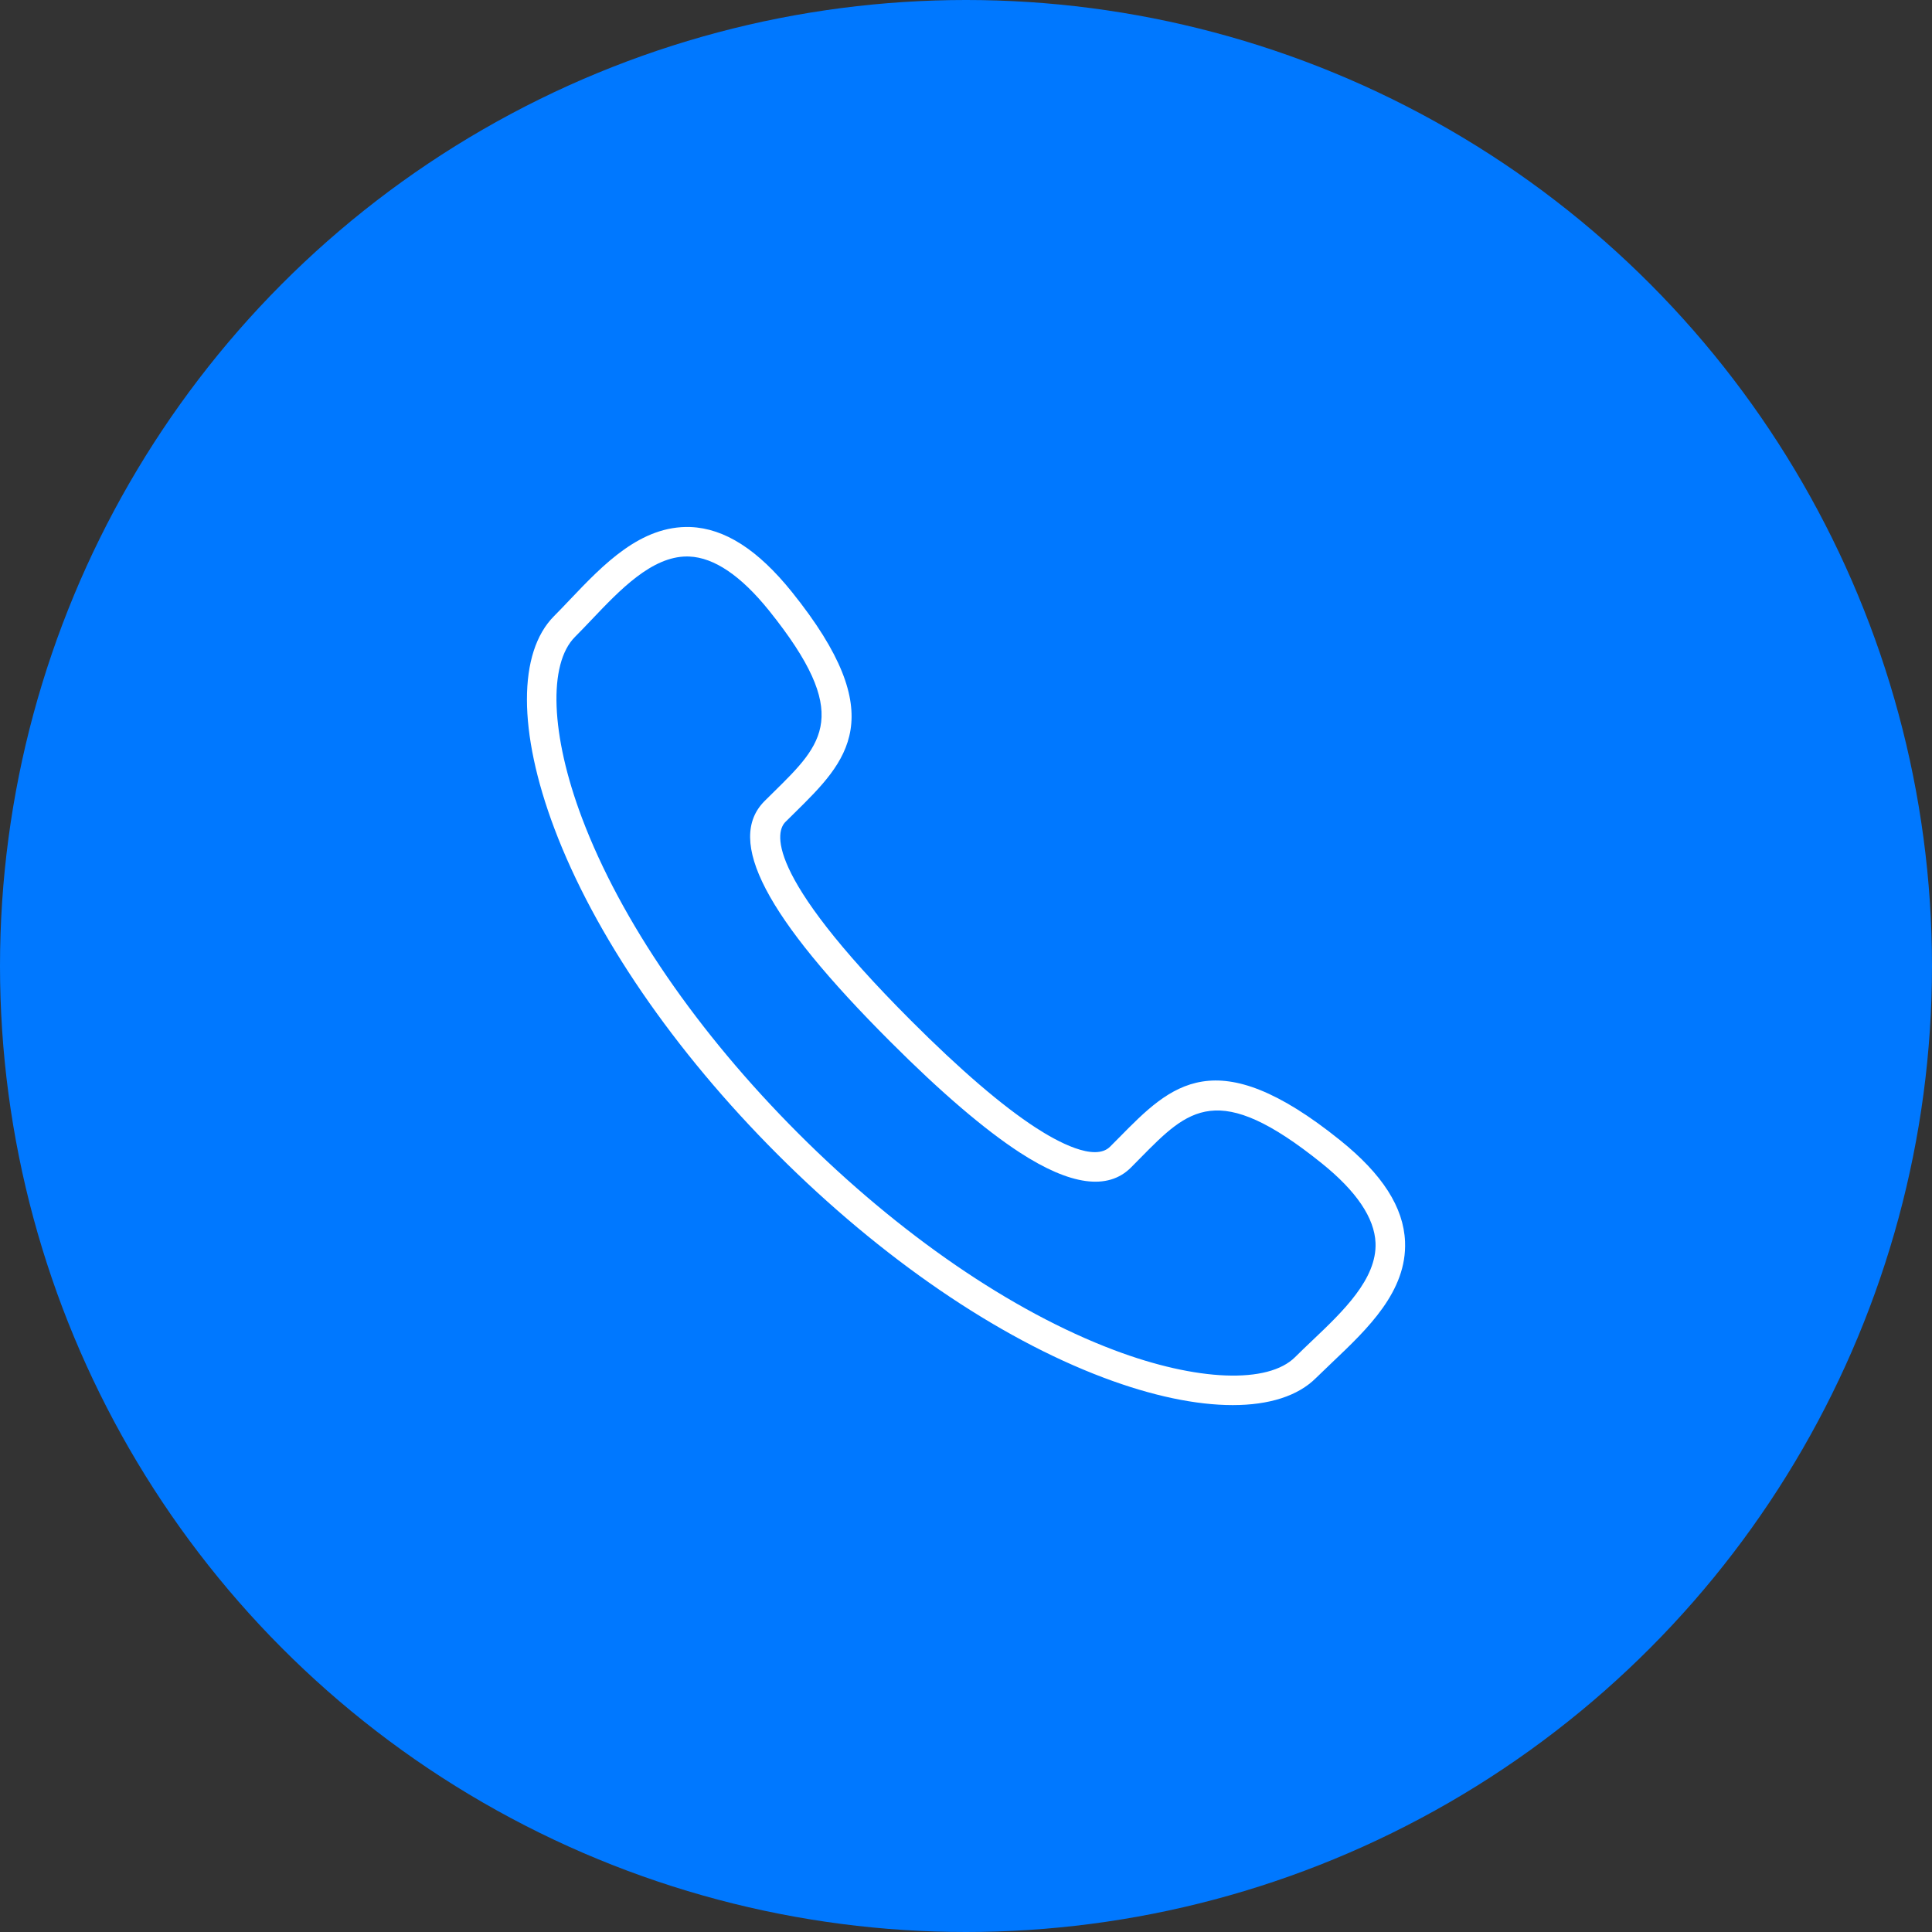
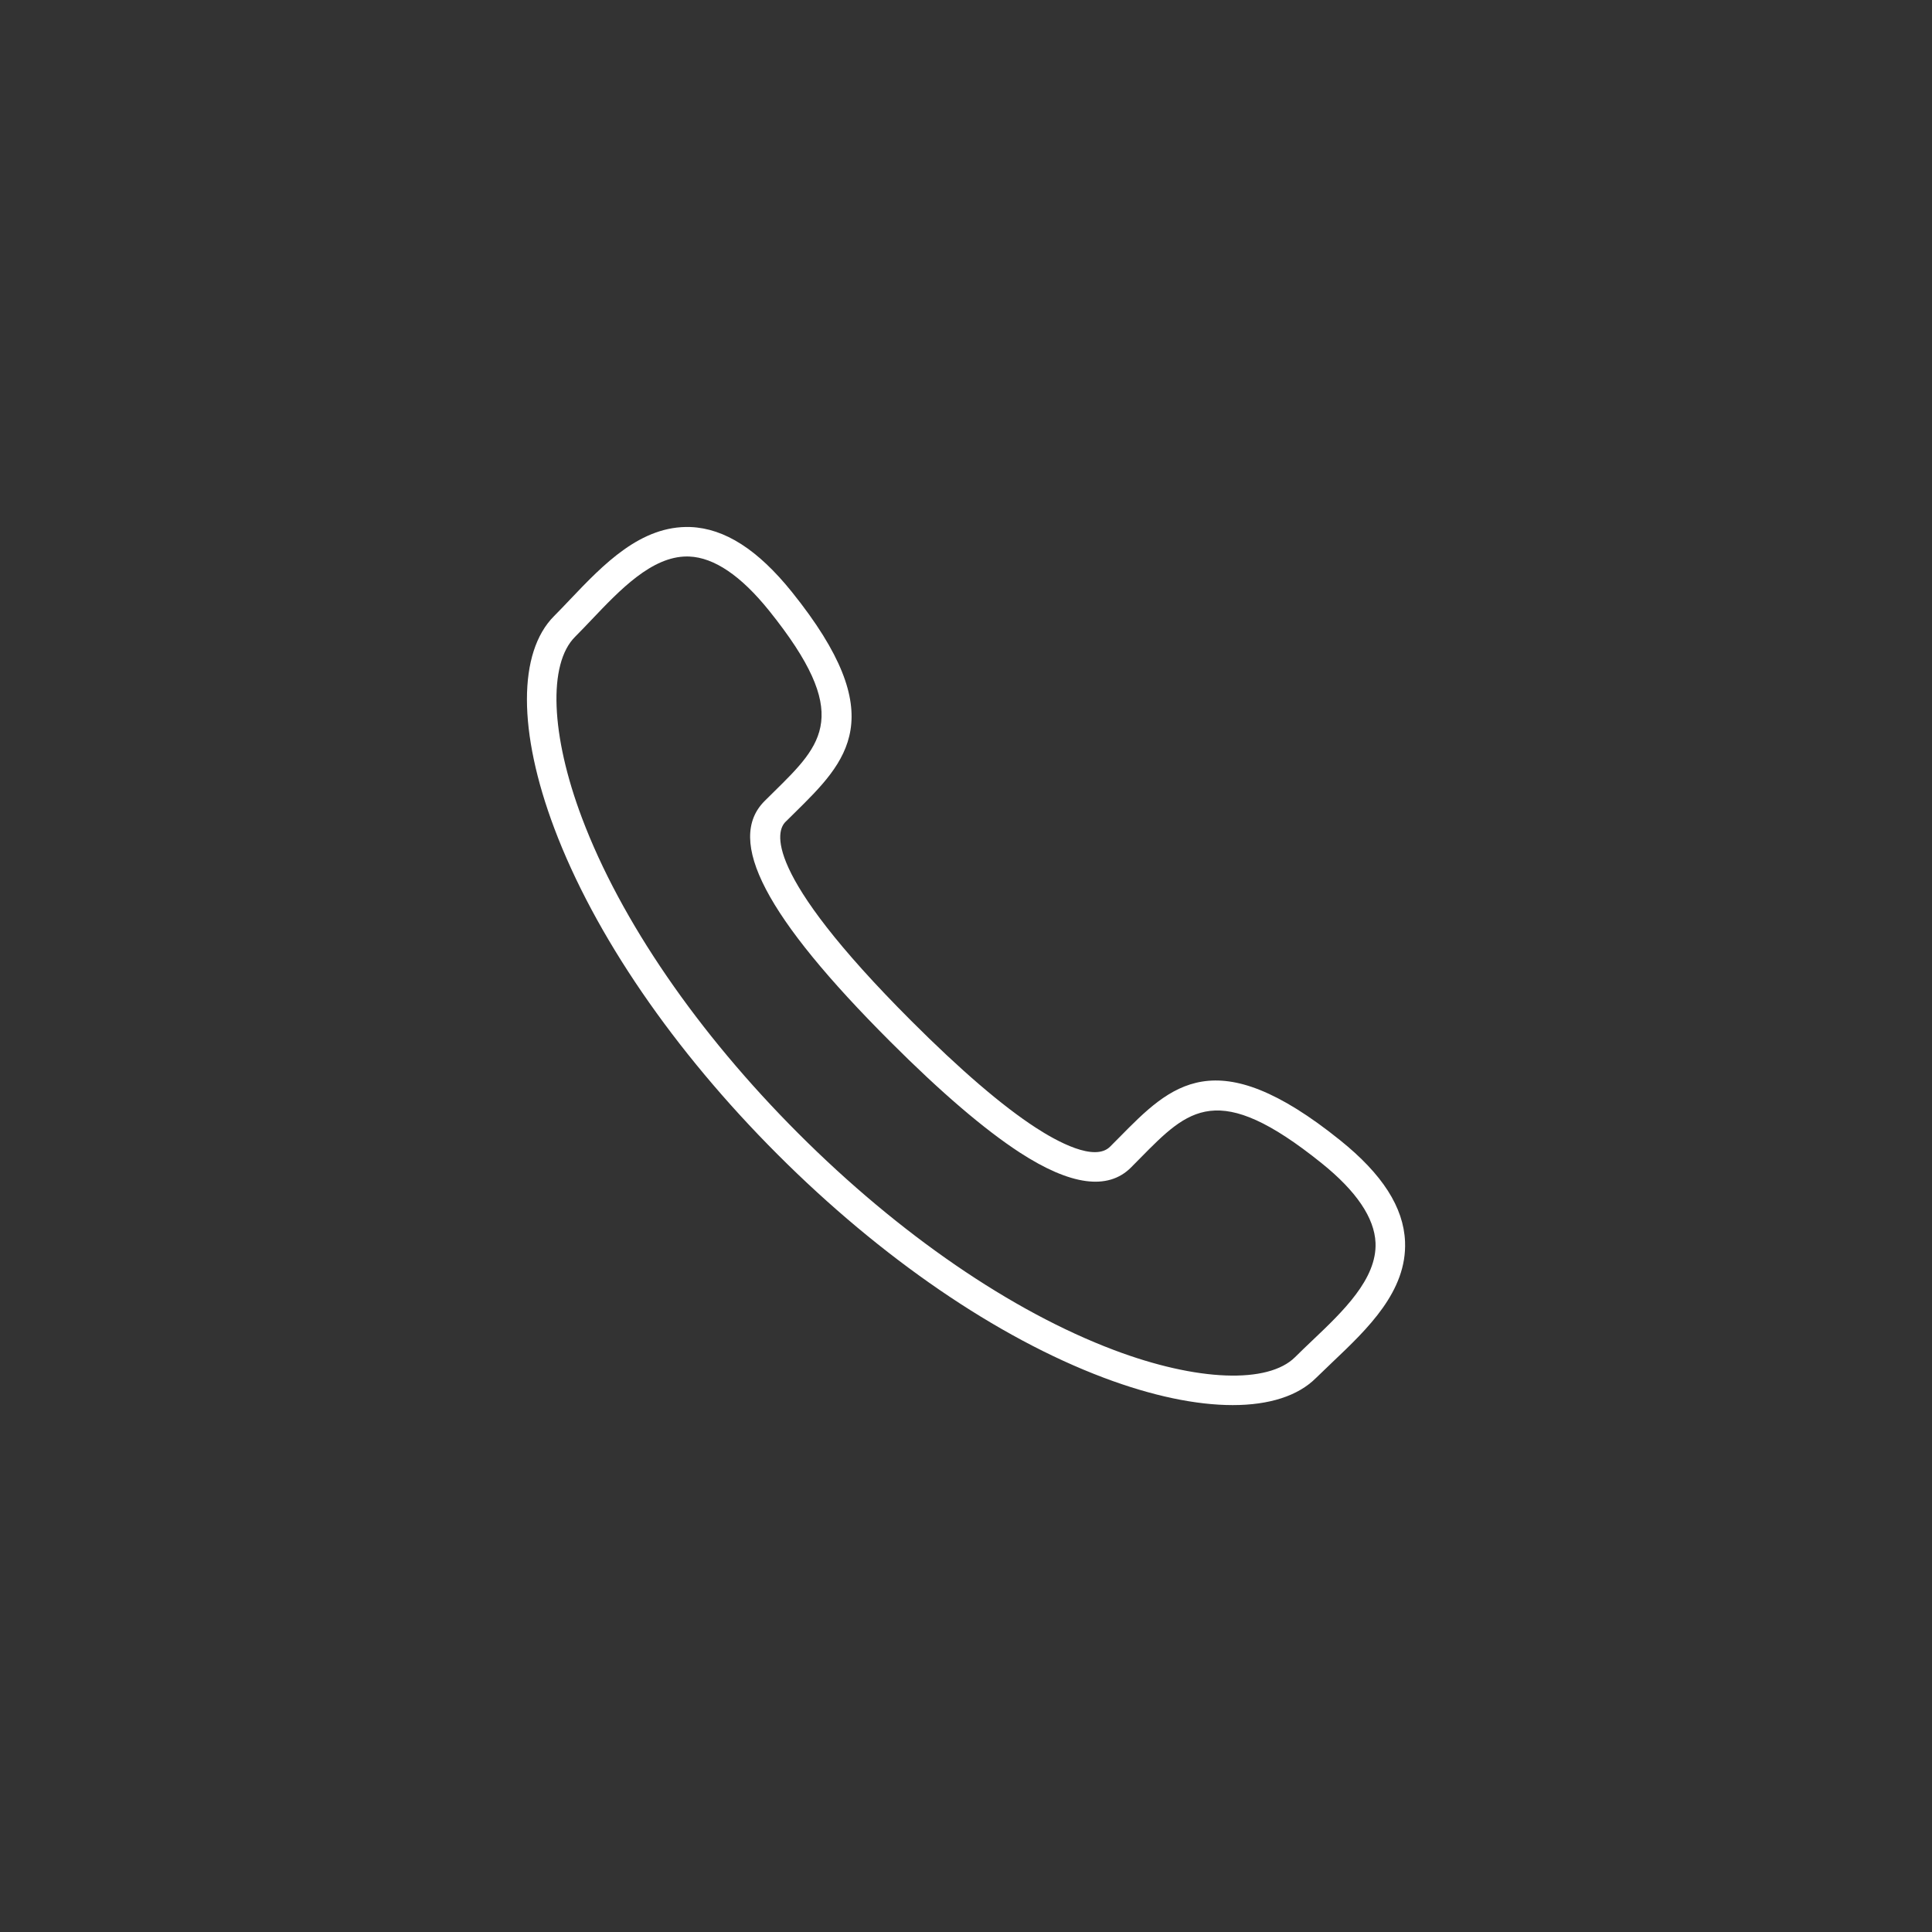
<svg xmlns="http://www.w3.org/2000/svg" version="1.1" id="Layer_1" x="0px" y="0px" viewBox="0 0 33 33" style="enable-background:new 0 0 33 33;" xml:space="preserve">
  <rect x="0" y="0" width="33" height="33" fill="#333333" stroke="none" />
  <style type="text/css">
	.st0{fill:#0078ff;}
	.st1{fill:#FFFFFF;}
</style>
  <g>
    <g>
-       <circle class="st0" cx="16.5" cy="16.5" r="16.5" />
-     </g>
+       </g>
    <g>
      <g>
        <path class="st1" d="M21.056,24c-0.624,0-1.378-0.156-2.207-0.469c-1.817-0.685-3.795-2.039-5.567-3.812     c-1.773-1.773-3.128-3.751-3.813-5.568c-0.623-1.652-0.625-3.008-0.004-3.629c0.089-0.089,0.18-0.185,0.274-0.284     c0.567-0.596,1.207-1.266,2.055-1.236c0.585,0.024,1.151,0.387,1.732,1.109c1.714,2.132,0.941,2.892,0.047,3.773l-0.158,0.156     c-0.146,0.146-0.423,0.824,2.149,3.396c0.84,0.84,1.555,1.454,2.128,1.826c0.36,0.234,1.005,0.588,1.269,0.324l0.159-0.16     c0.88-0.893,1.64-1.663,3.77,0.05c0.722,0.58,1.085,1.146,1.109,1.732c0.035,0.848-0.641,1.49-1.237,2.056     c-0.098,0.094-0.194,0.185-0.284,0.273C22.17,23.845,21.677,24,21.056,24z M11.734,9.505c-0.603,0-1.147,0.573-1.629,1.08     c-0.097,0.102-0.191,0.201-0.283,0.293c-0.463,0.462-0.416,1.677,0.119,3.095c0.661,1.752,1.974,3.666,3.698,5.39     c1.723,1.723,3.637,3.036,5.389,3.697c1.418,0.536,2.633,0.581,3.094,0.12c0.092-0.092,0.191-0.186,0.293-0.283     c0.518-0.492,1.106-1.05,1.08-1.669c-0.018-0.425-0.327-0.883-0.921-1.36c-1.775-1.428-2.272-0.924-3.095-0.089l-0.161,0.163     c-0.394,0.394-1.033,0.307-1.901-0.257c-0.602-0.392-1.346-1.028-2.209-1.892c-2.135-2.134-2.817-3.44-2.149-4.11l0.161-0.159     c0.837-0.823,1.342-1.32-0.086-3.097c-0.478-0.593-0.935-0.903-1.36-0.921C11.76,9.505,11.747,9.505,11.734,9.505z" />
      </g>
    </g>
  </g>
</svg>